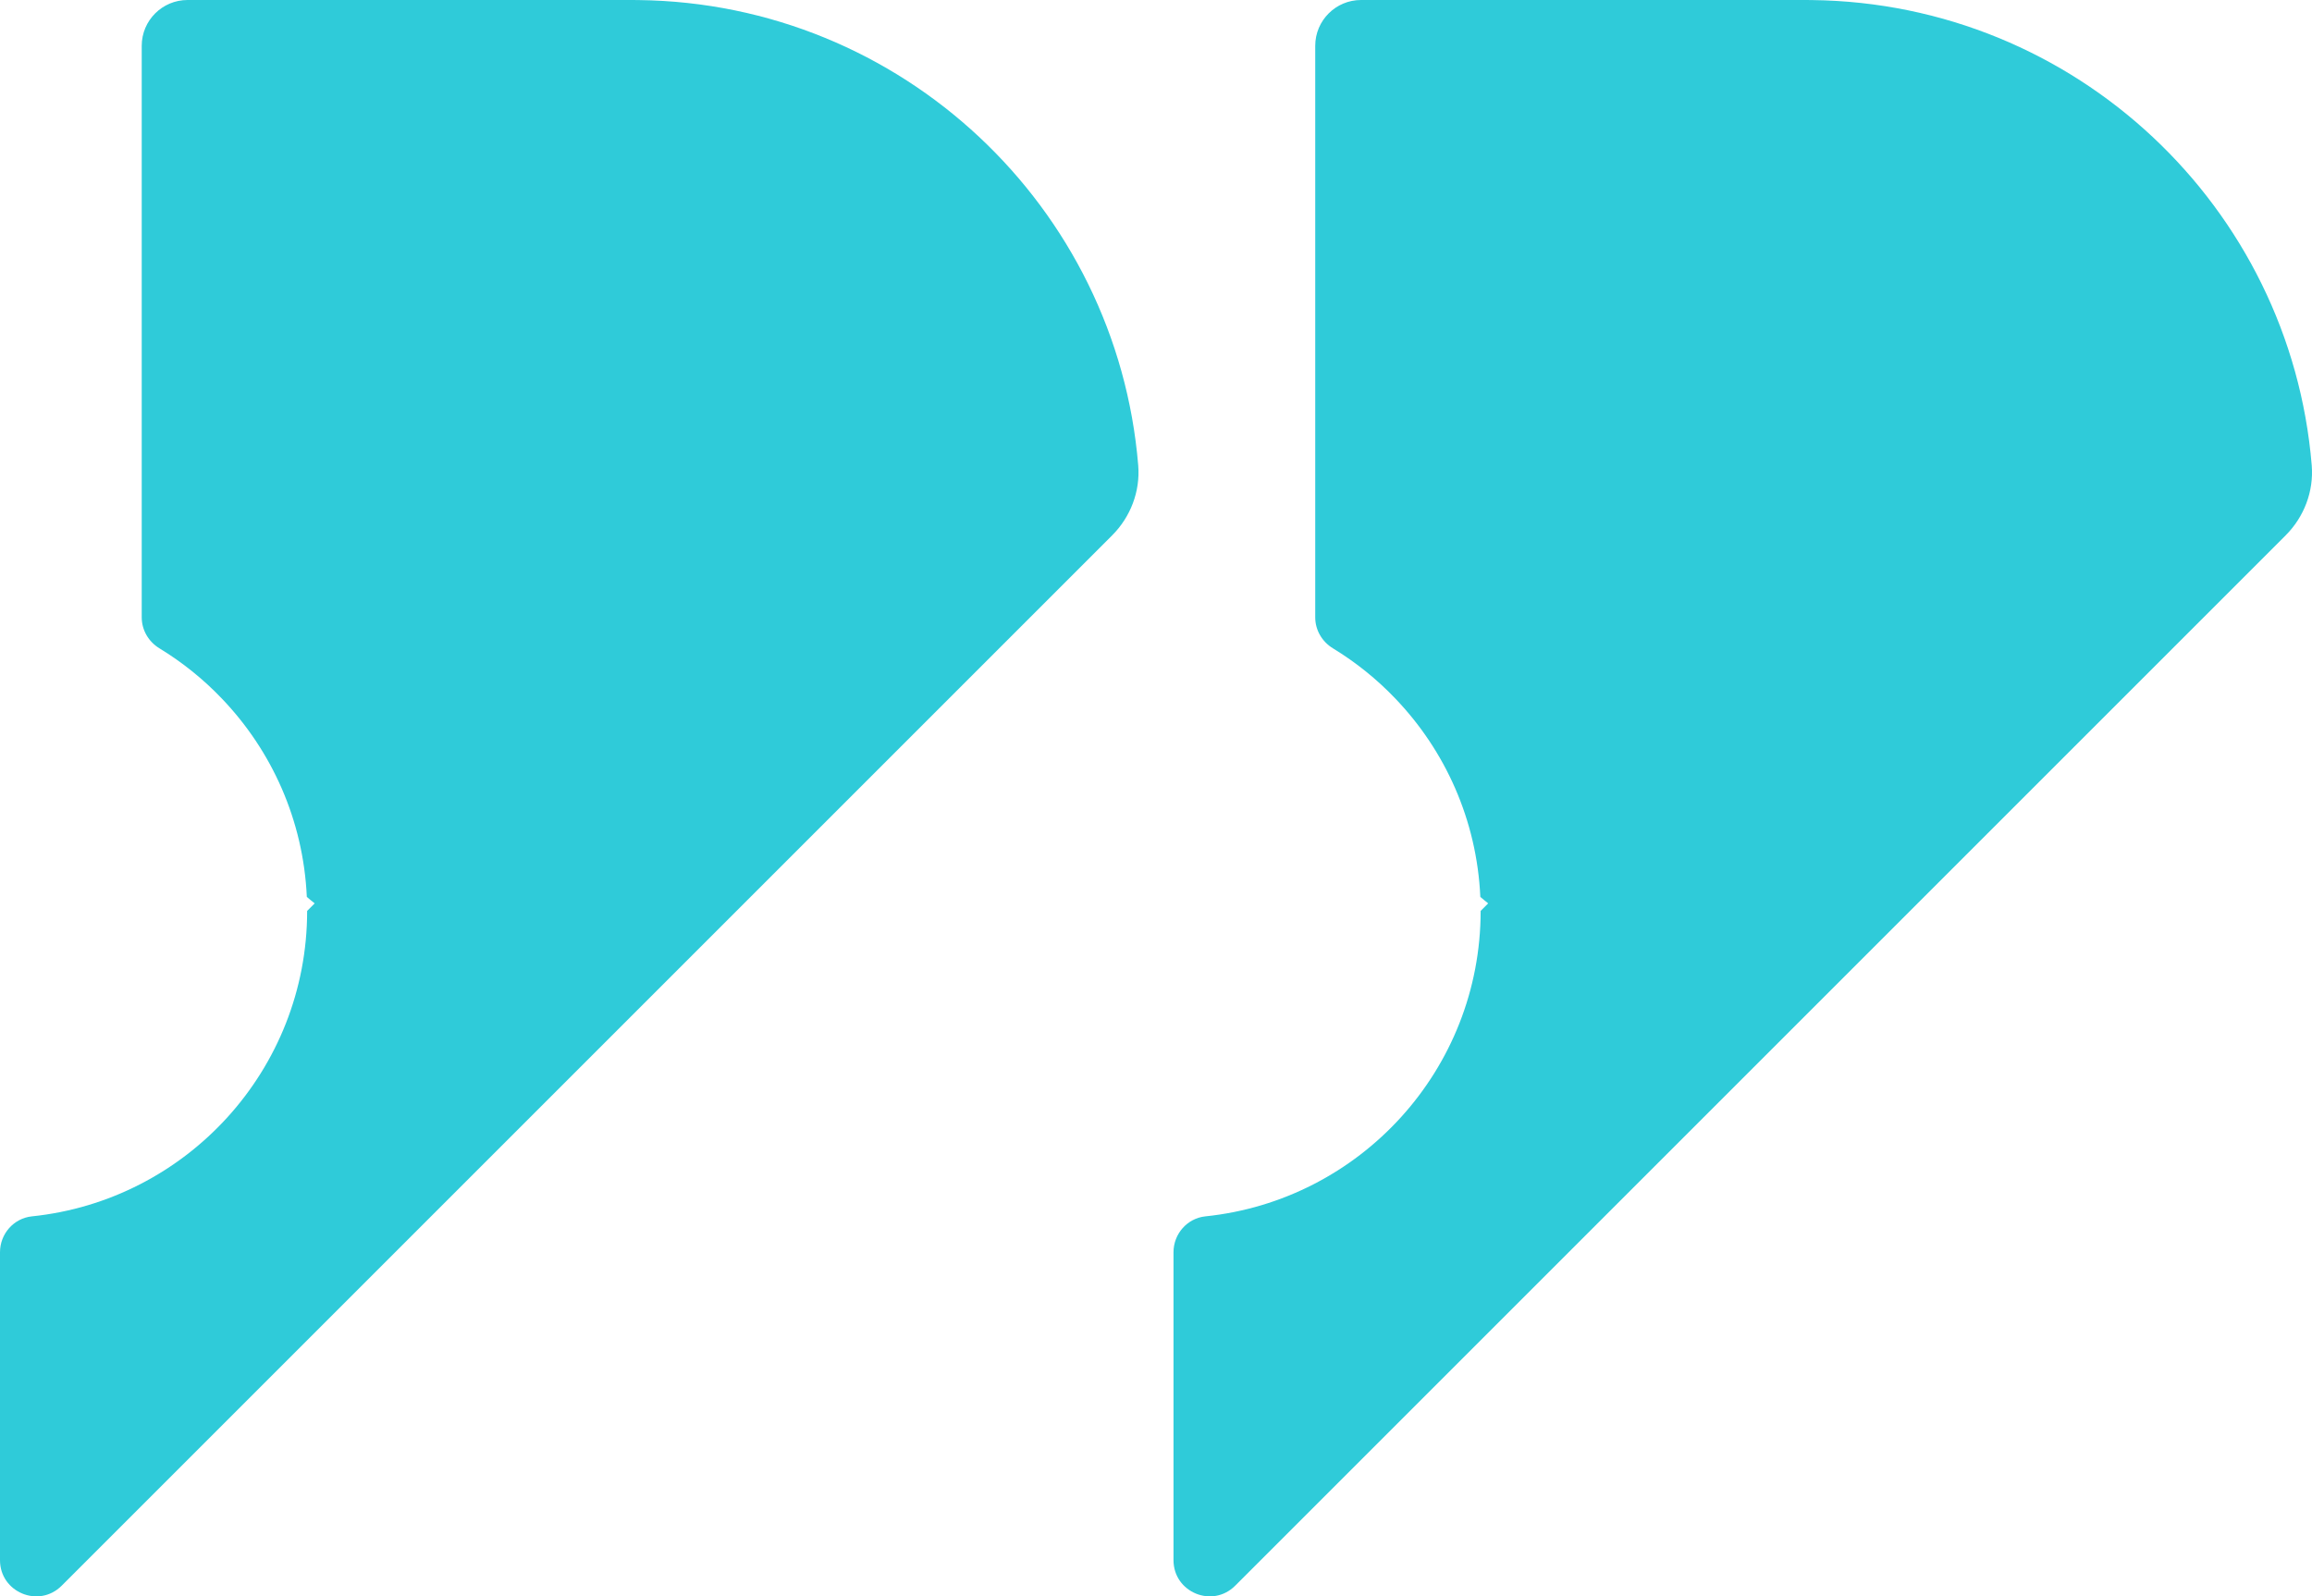
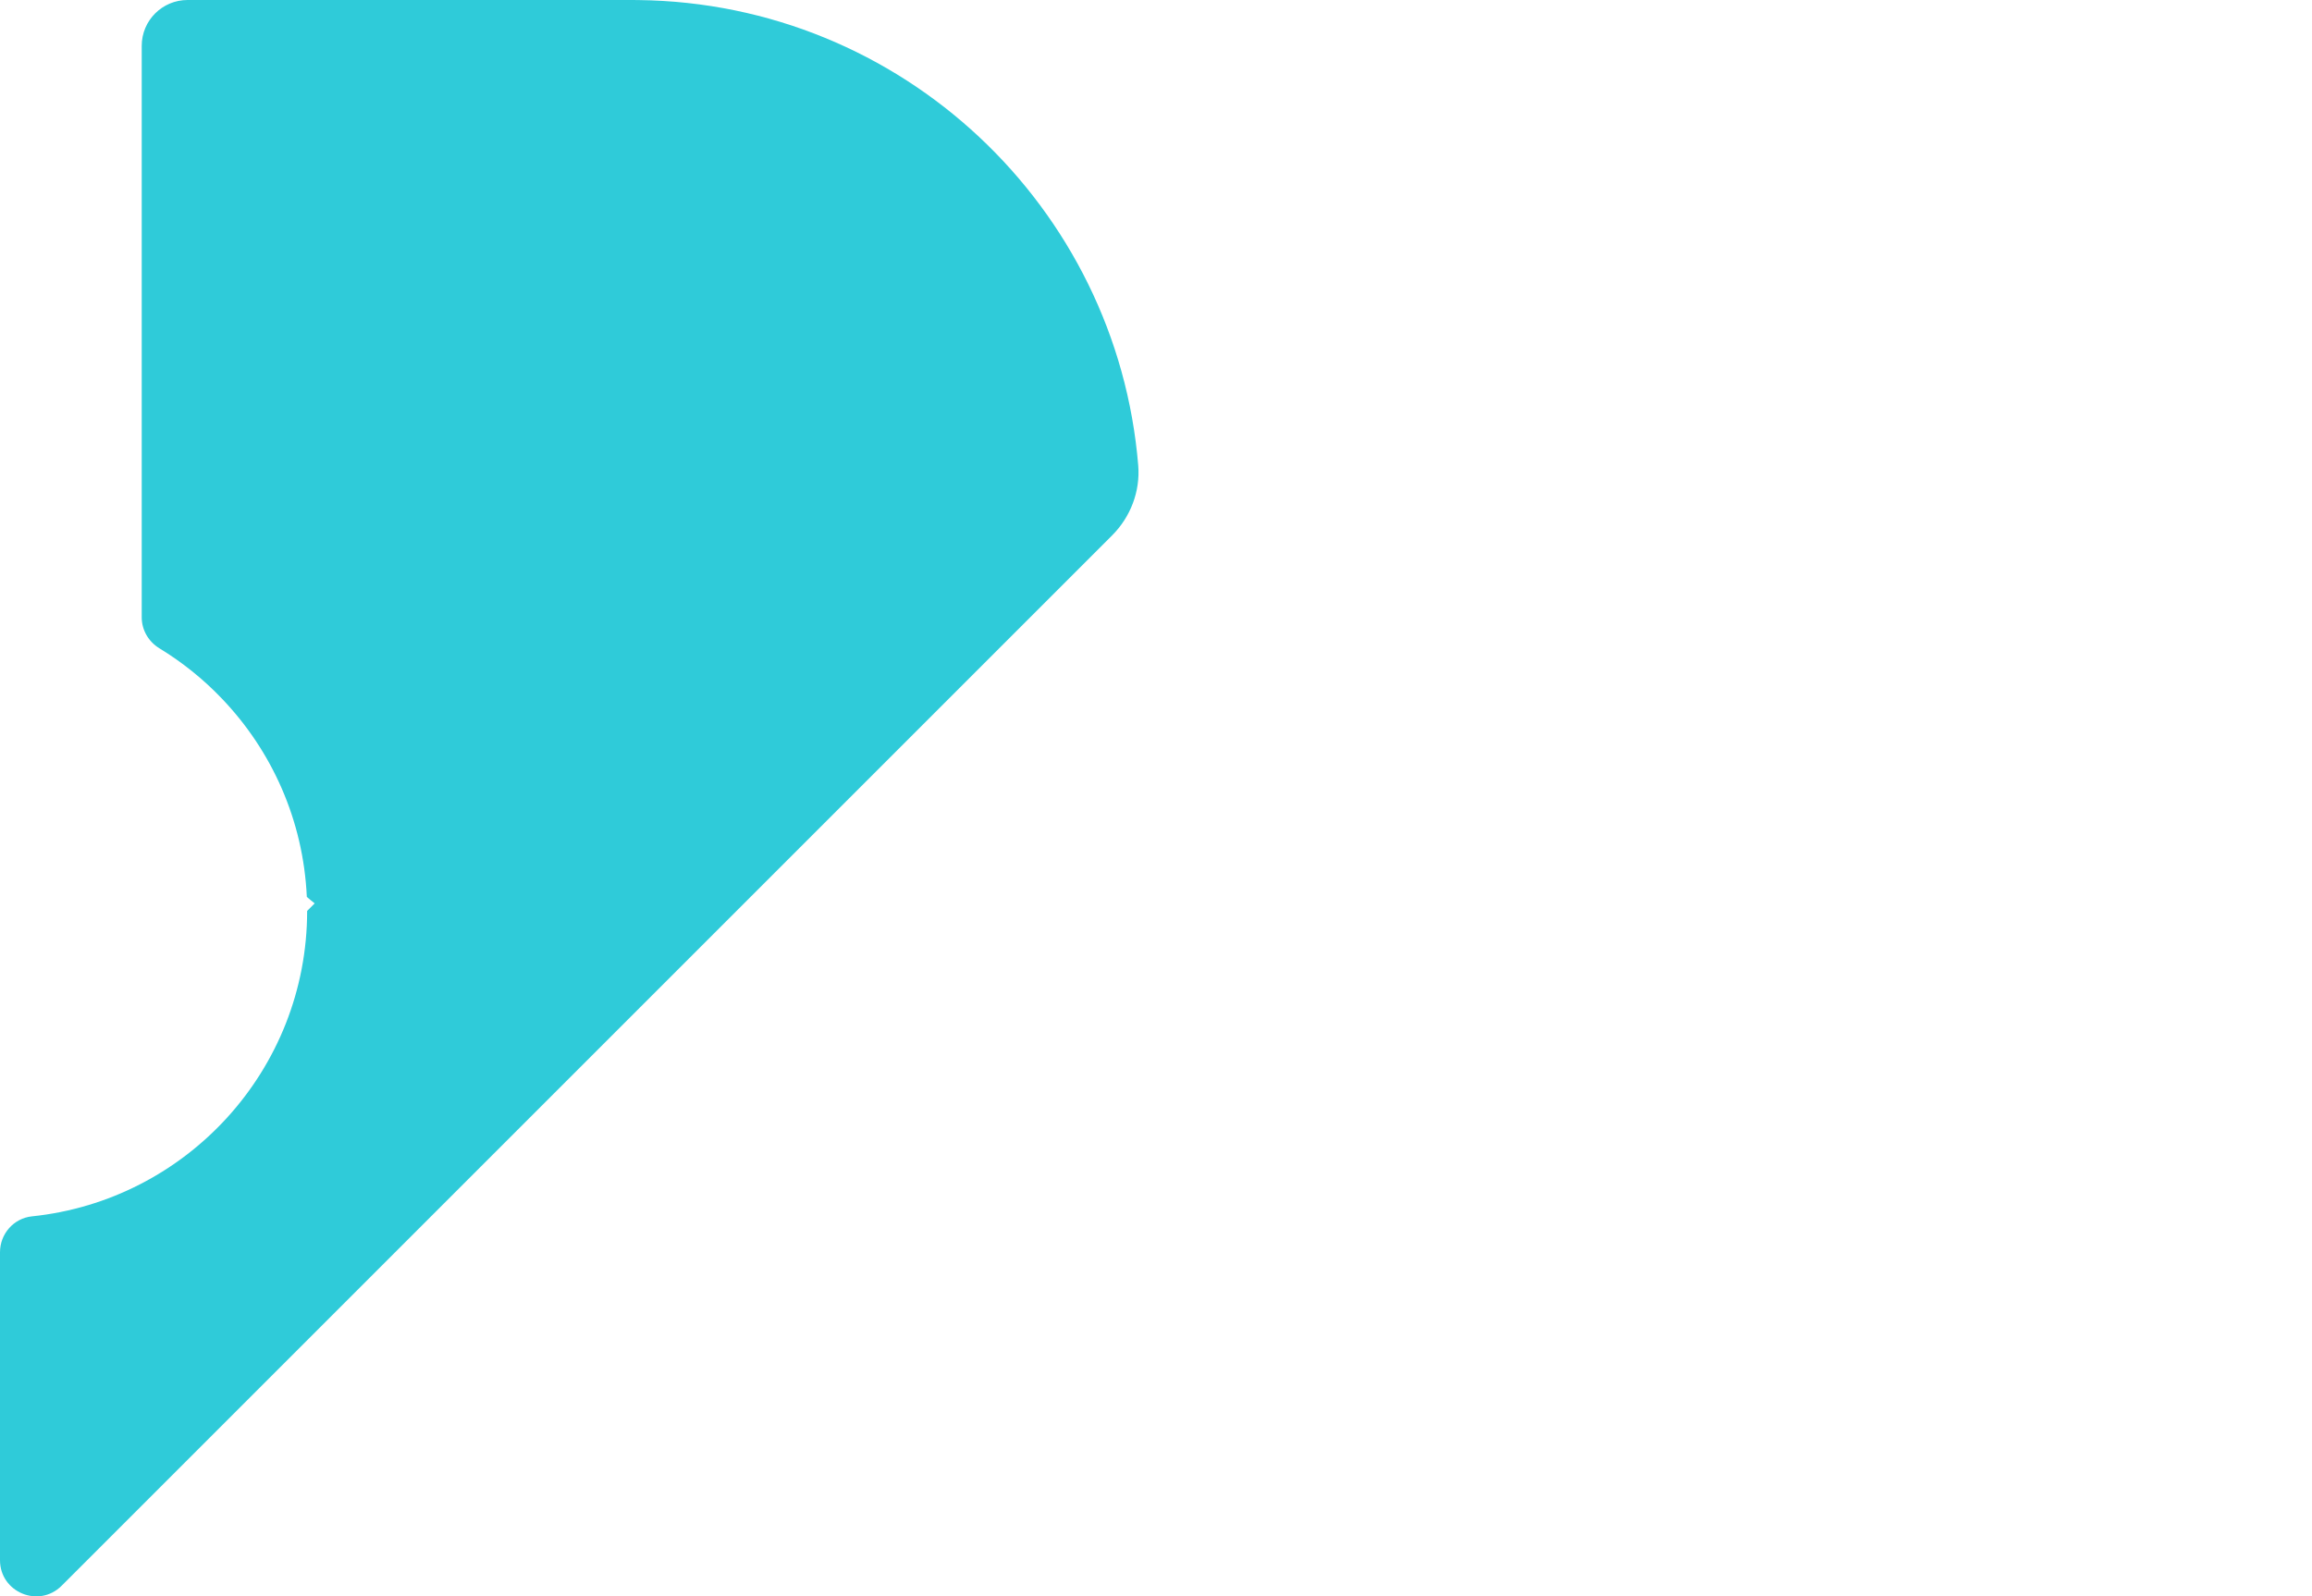
<svg xmlns="http://www.w3.org/2000/svg" id="Layer_2" viewBox="0 0 353.19 243.9">
  <g id="Layer_1-2">
    <path d="M169.89,81.8L9.42,242.27c-3.48,3.48-9.42,1.01-9.42-3.9v-47.05c0-2.8,2.09-5.19,4.87-5.48,23.62-2.44,42.05-22.4,42.05-46.67l1.15-1.15c-.4-.32-.81-.65-1.2-.99-.53-11.74-5.37-22.36-12.98-30.3-2.82-2.96-6.03-5.54-9.54-7.68-1.66-1.01-2.7-2.79-2.7-4.73V7c0-3.87,3.14-7,7-7h67.95c.32,0,.64,0,.96.01,40.21.48,73.07,31.59,76.32,71.1.32,3.97-1.17,7.87-3.99,10.69Z" style="fill:#2fcbd9;" />
-     <path d="M349.16,81.8l-160.47,160.47c-3.48,3.48-9.42,1.01-9.42-3.9v-47.05c0-2.8,2.09-5.19,4.87-5.48,23.62-2.44,42.05-22.4,42.05-46.67l1.15-1.15c-.4-.32-.81-.65-1.2-.99-.53-11.74-5.37-22.36-12.98-30.3-2.82-2.96-6.03-5.54-9.54-7.68-1.66-1.01-2.7-2.79-2.7-4.73V7c0-3.87,3.14-7,7-7h67.95c.32,0,.64,0,.96.01,40.21.48,73.07,31.59,76.32,71.1.32,3.97-1.17,7.87-3.99,10.69Z" style="fill:#2fcbd9;" />
  </g>
</svg>